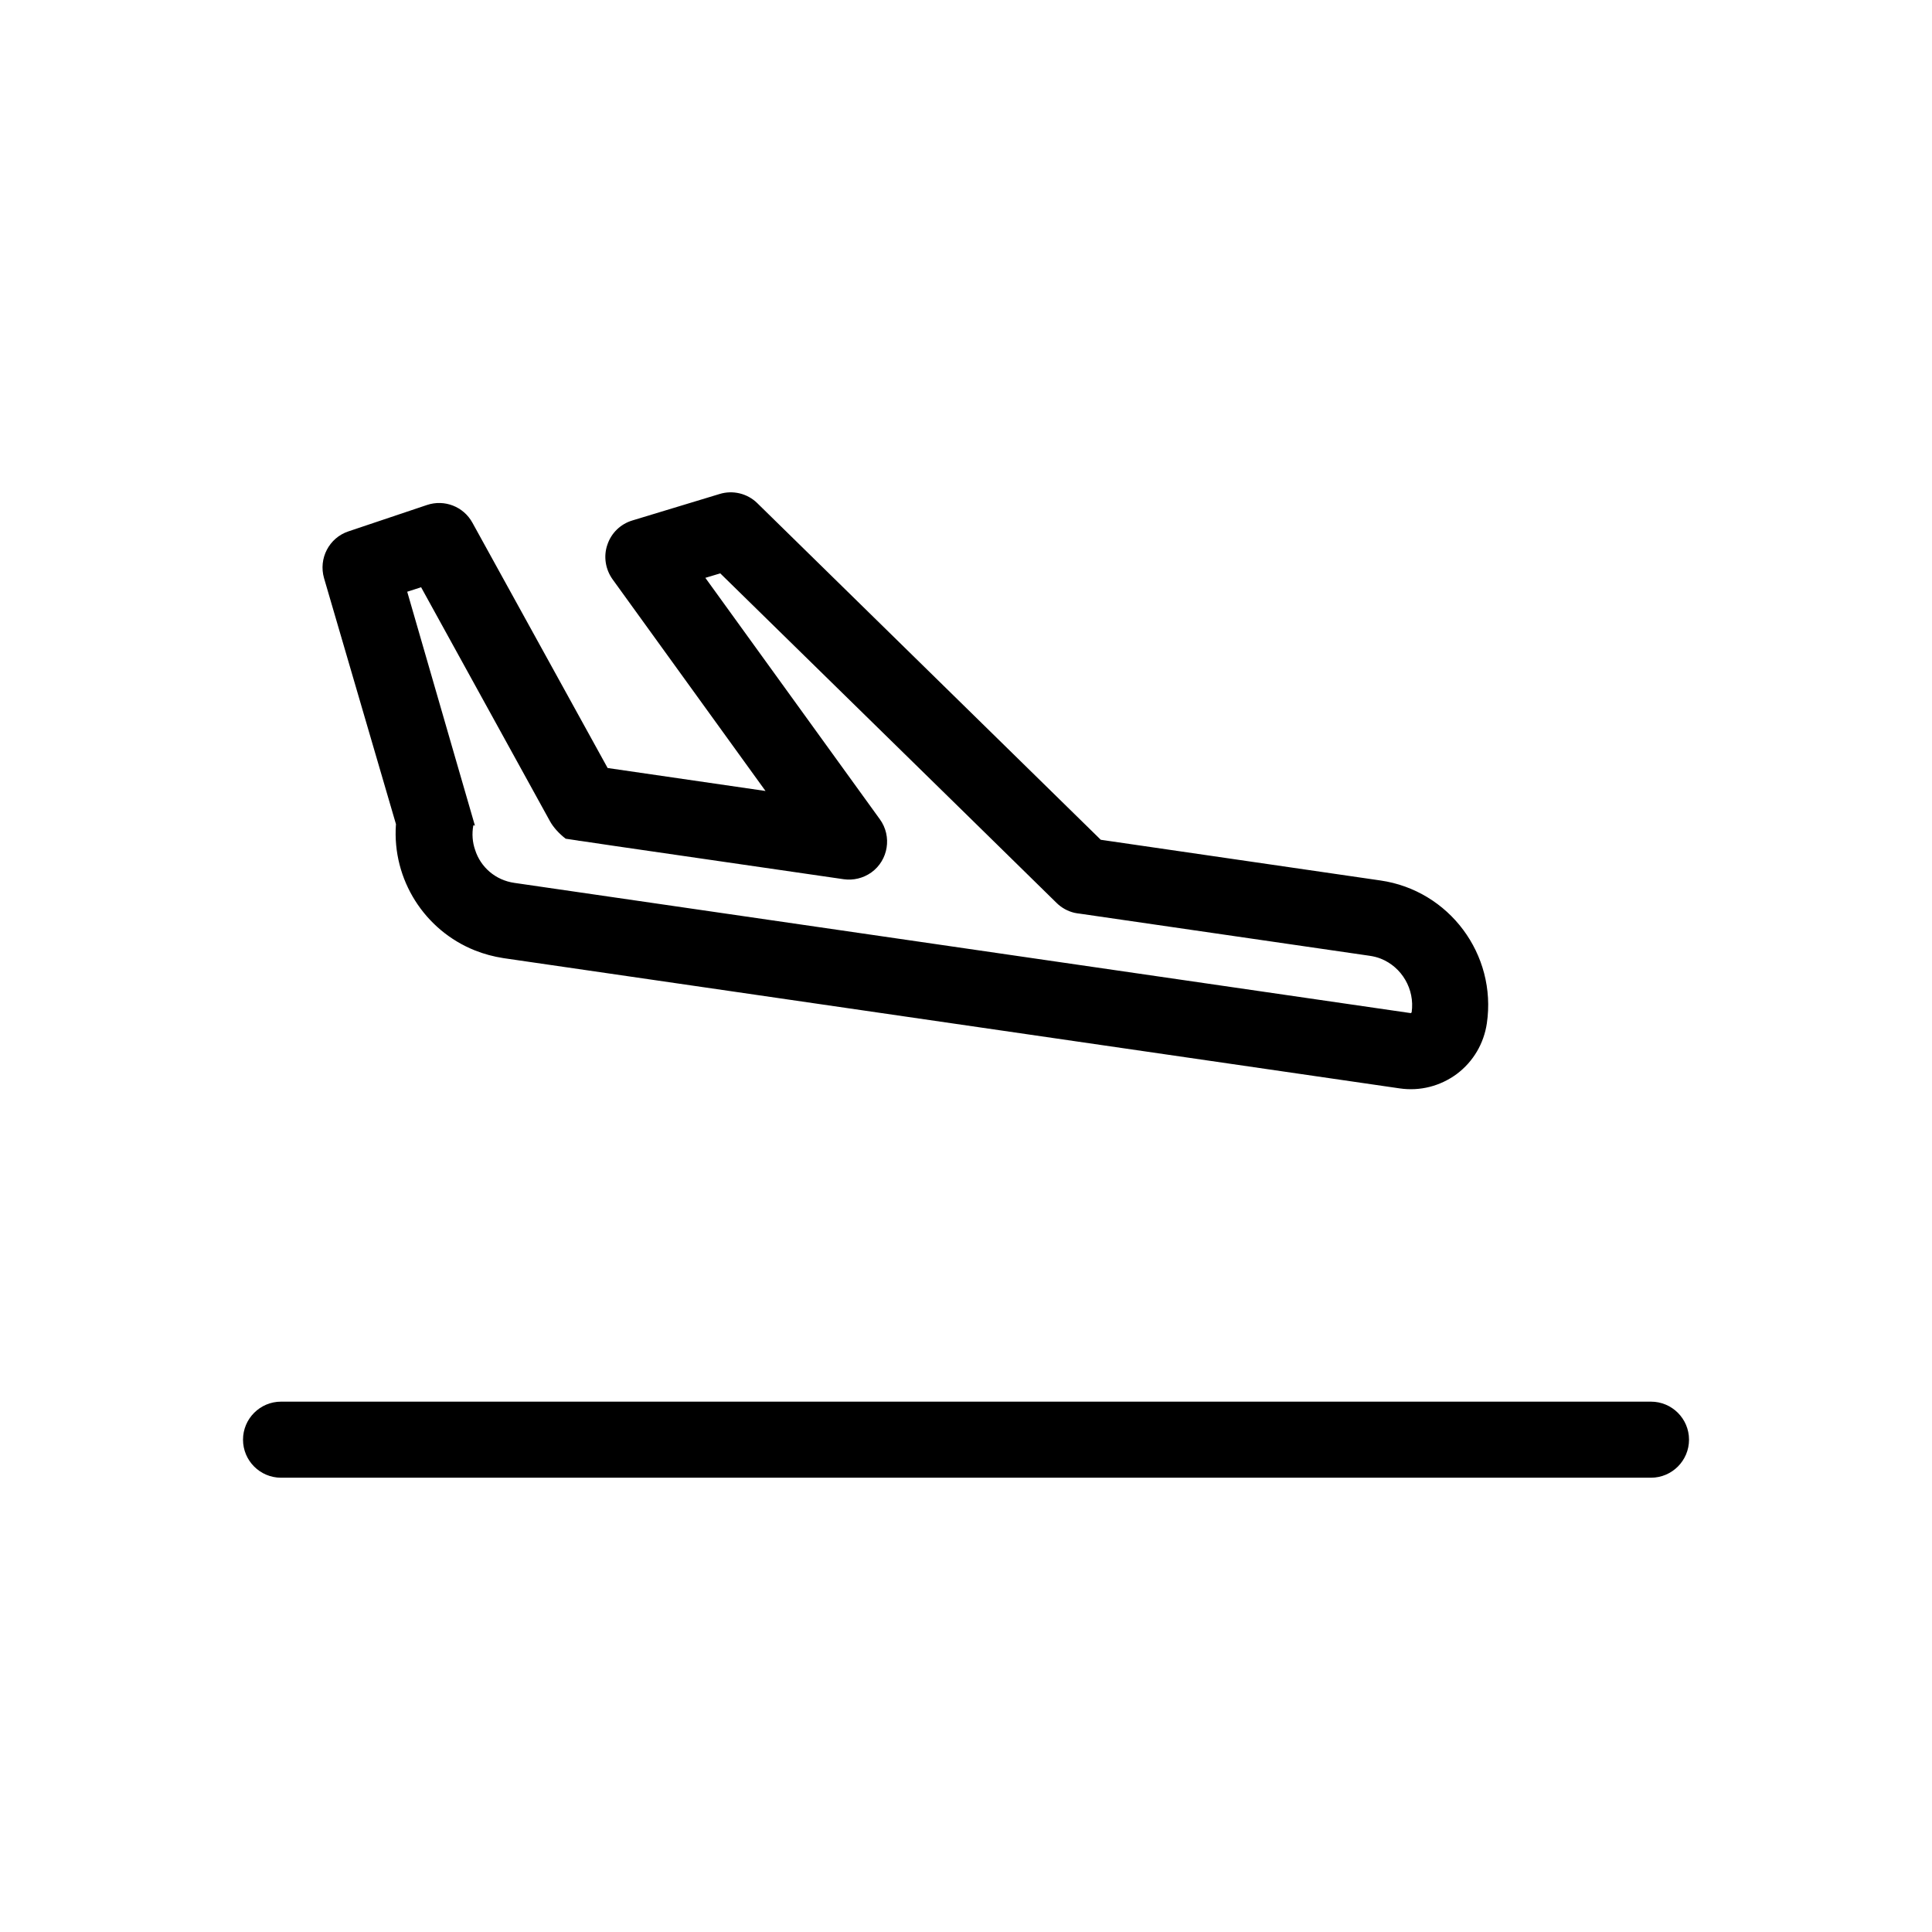
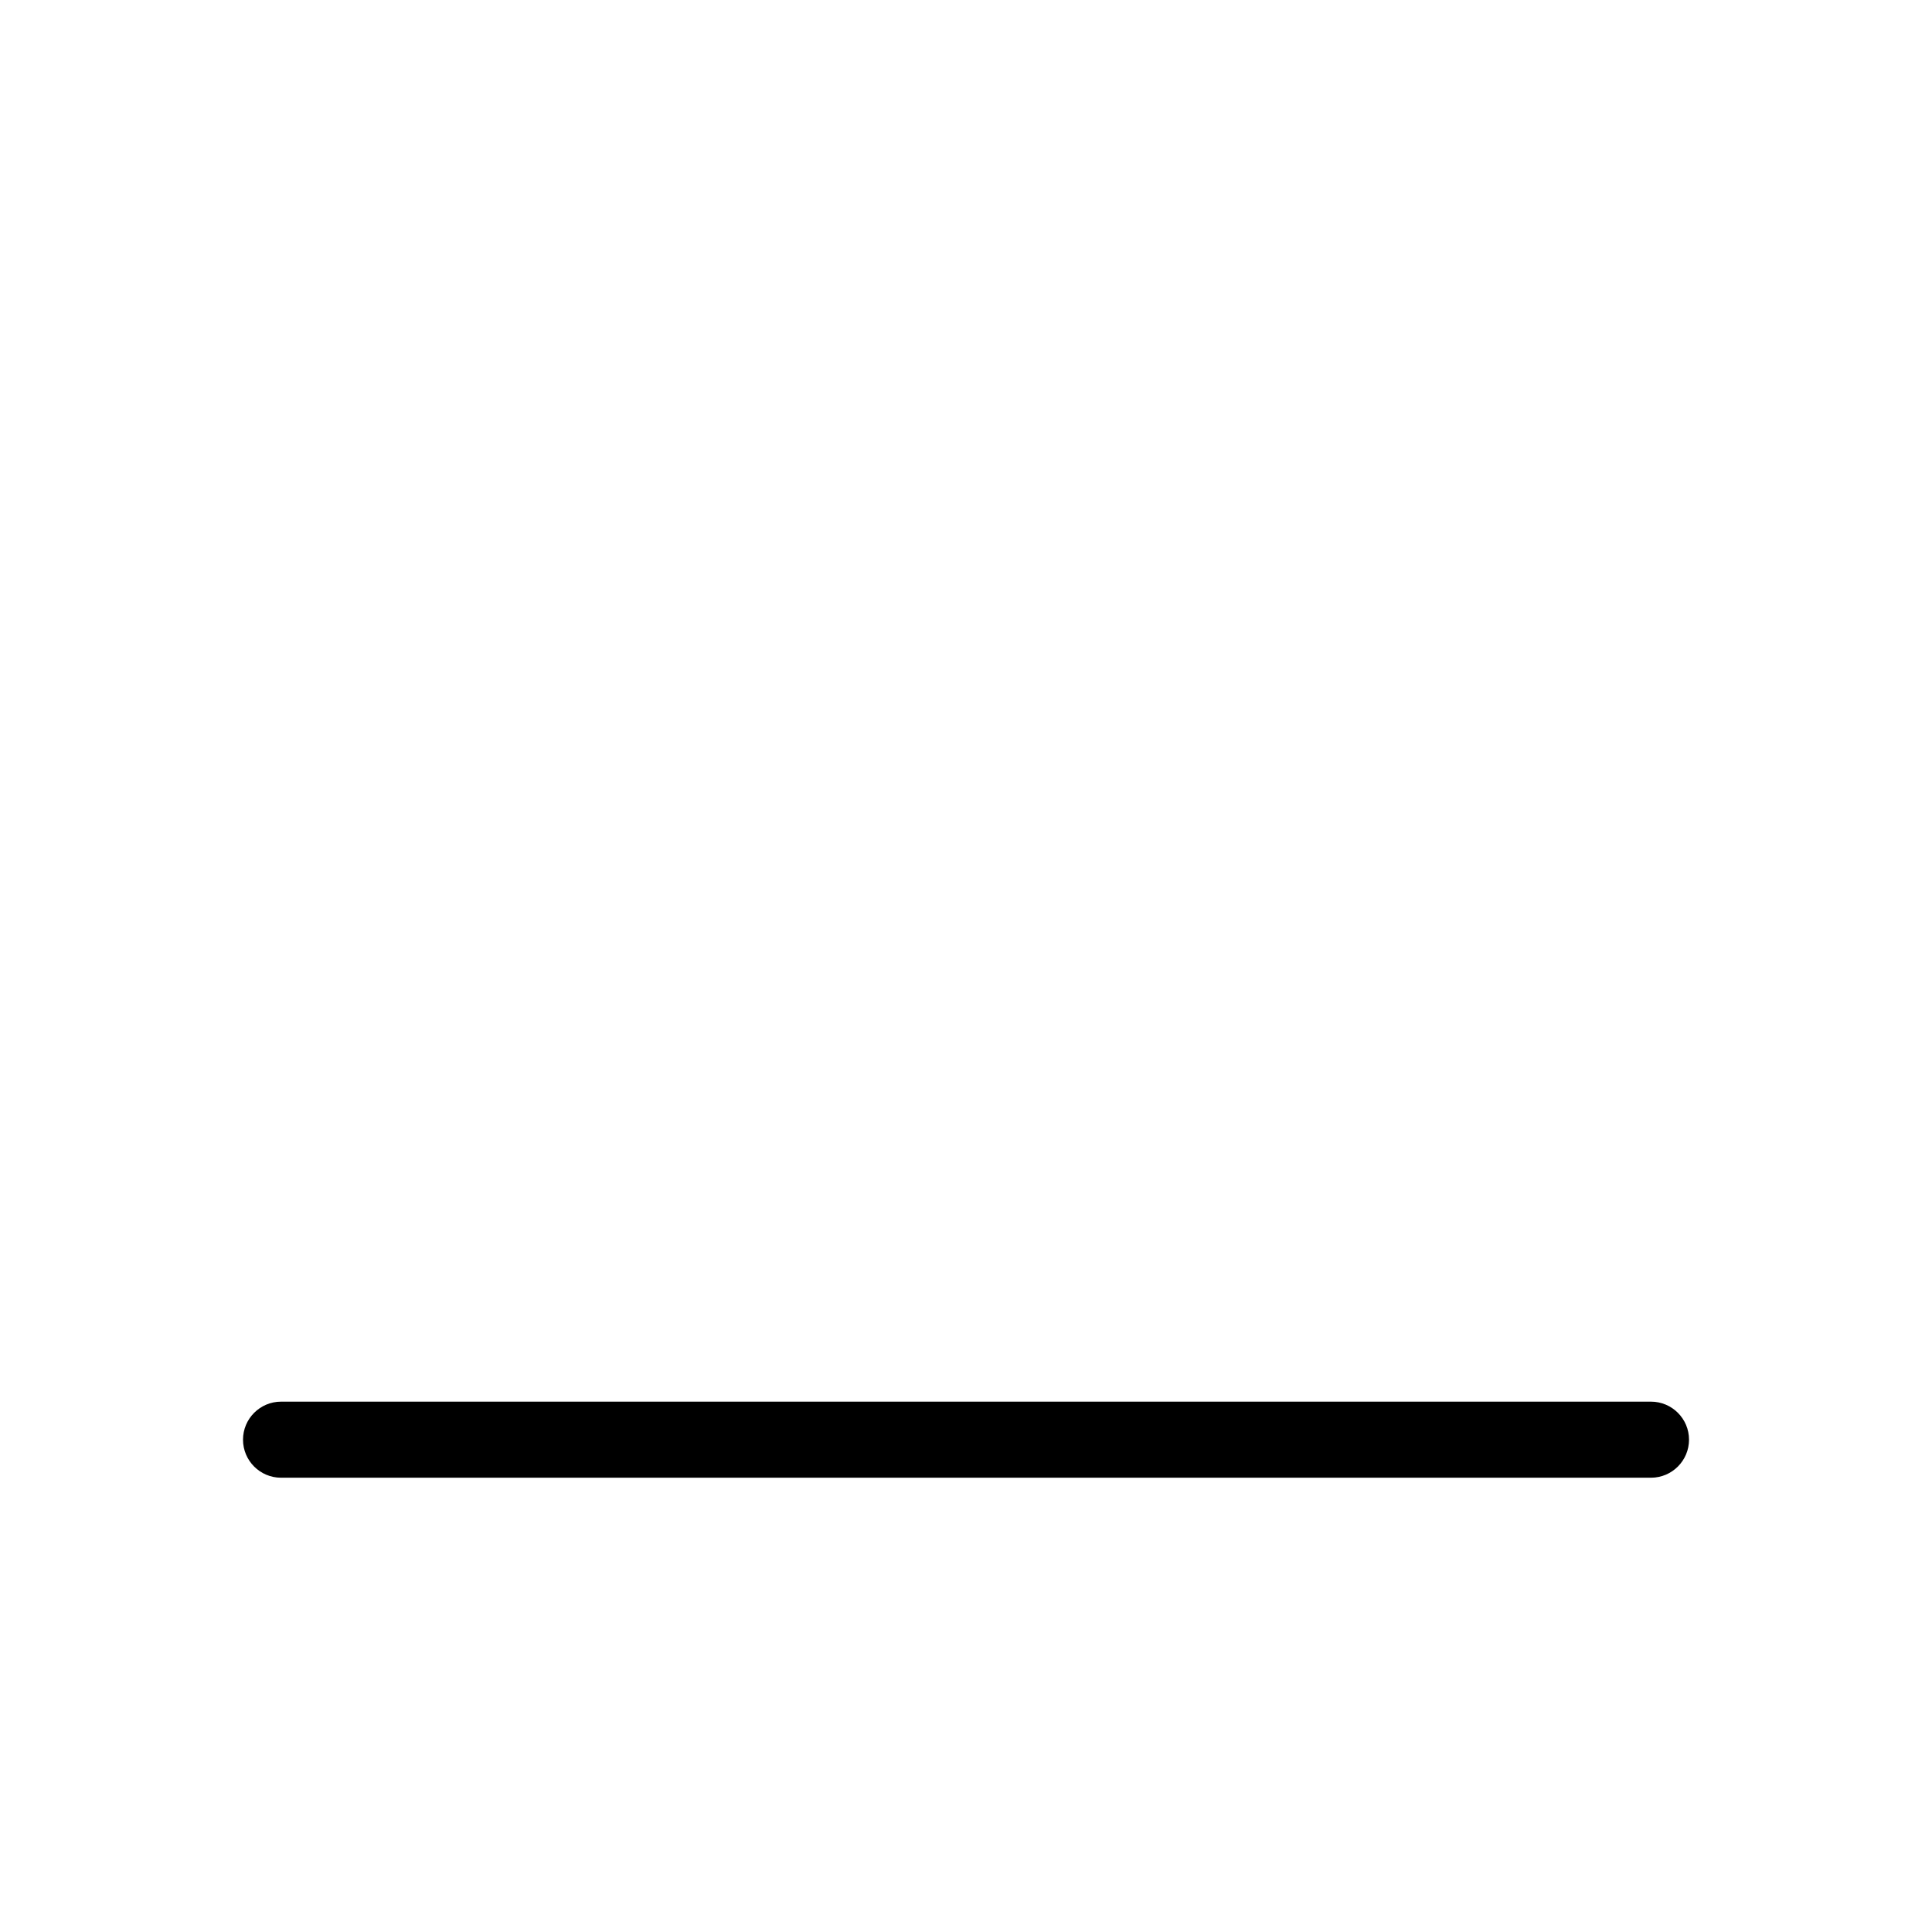
<svg xmlns="http://www.w3.org/2000/svg" fill="#000000" width="800px" height="800px" version="1.1" viewBox="144 144 512 512">
  <g>
-     <path d="m538.03 415.19c2.68-18.242-10.004-35.246-28.219-37.859l-74.094-10.781-91.035-89.215c-2.609-2.562-6.465-3.508-9.992-2.418l-23.148 7.023c-3.09 0.938-5.559 3.316-6.586 6.43-1.059 3.047-0.523 6.465 1.352 9.113l40.559 56.133-41.84-6.086-35.824-64.988c-2.348-4.301-7.422-6.273-12.062-4.711l-20.801 6.988c-5.125 1.699-7.969 7.18-6.469 12.391l19.074 65.238-0.02 0.047c-1.031 14.672 7.664 28.074 20.902 33.363 2.434 0.973 4.934 1.641 7.586 2.055l237.51 34.52c5.379 0.789 10.758-0.586 15.145-3.824 4.336-3.254 7.164-8.035 7.961-13.418zm-19.961-2.875c-0.035 0.098-0.188 0.195-0.281 0.16l-237.46-34.5c-5.031-0.711-8.961-4.176-10.41-8.715-0.711-2.019-0.902-4.266-0.48-6.539l0.414 0.055-5.656-19.512-12.281-42.449 3.68-1.188 24.371 44.246 9.809 17.809c0.852 1.531 2.348 3.219 4.137 4.586l3.023 0.449c0.348 0.086 0.711 0.121 1.078 0.16l9.27 1.371 60.355 8.762c2.469 0.336 5.09-0.246 7.285-1.809 4.5-3.25 5.508-9.574 2.258-14.07l-2.481-3.43-43.777-60.566 3.949-1.188 67.066 65.695 22.023 21.602c1.355 1.355 3.012 2.238 4.746 2.656 0.504 0.098 1.059 0.207 1.582 0.25l76.609 11.133c1.078 0.156 2.066 0.395 3.047 0.785 5.523 2.207 9.039 8.062 8.152 14.219z" />
    <path d="m581.52 535.61h-363.04c-5.562 0-10.078-4.516-10.078-10.078s4.516-10.078 10.078-10.078h363.05c5.562 0 10.078 4.516 10.078 10.078-0.004 5.562-4.519 10.078-10.082 10.078z" />
  </g>
</svg>